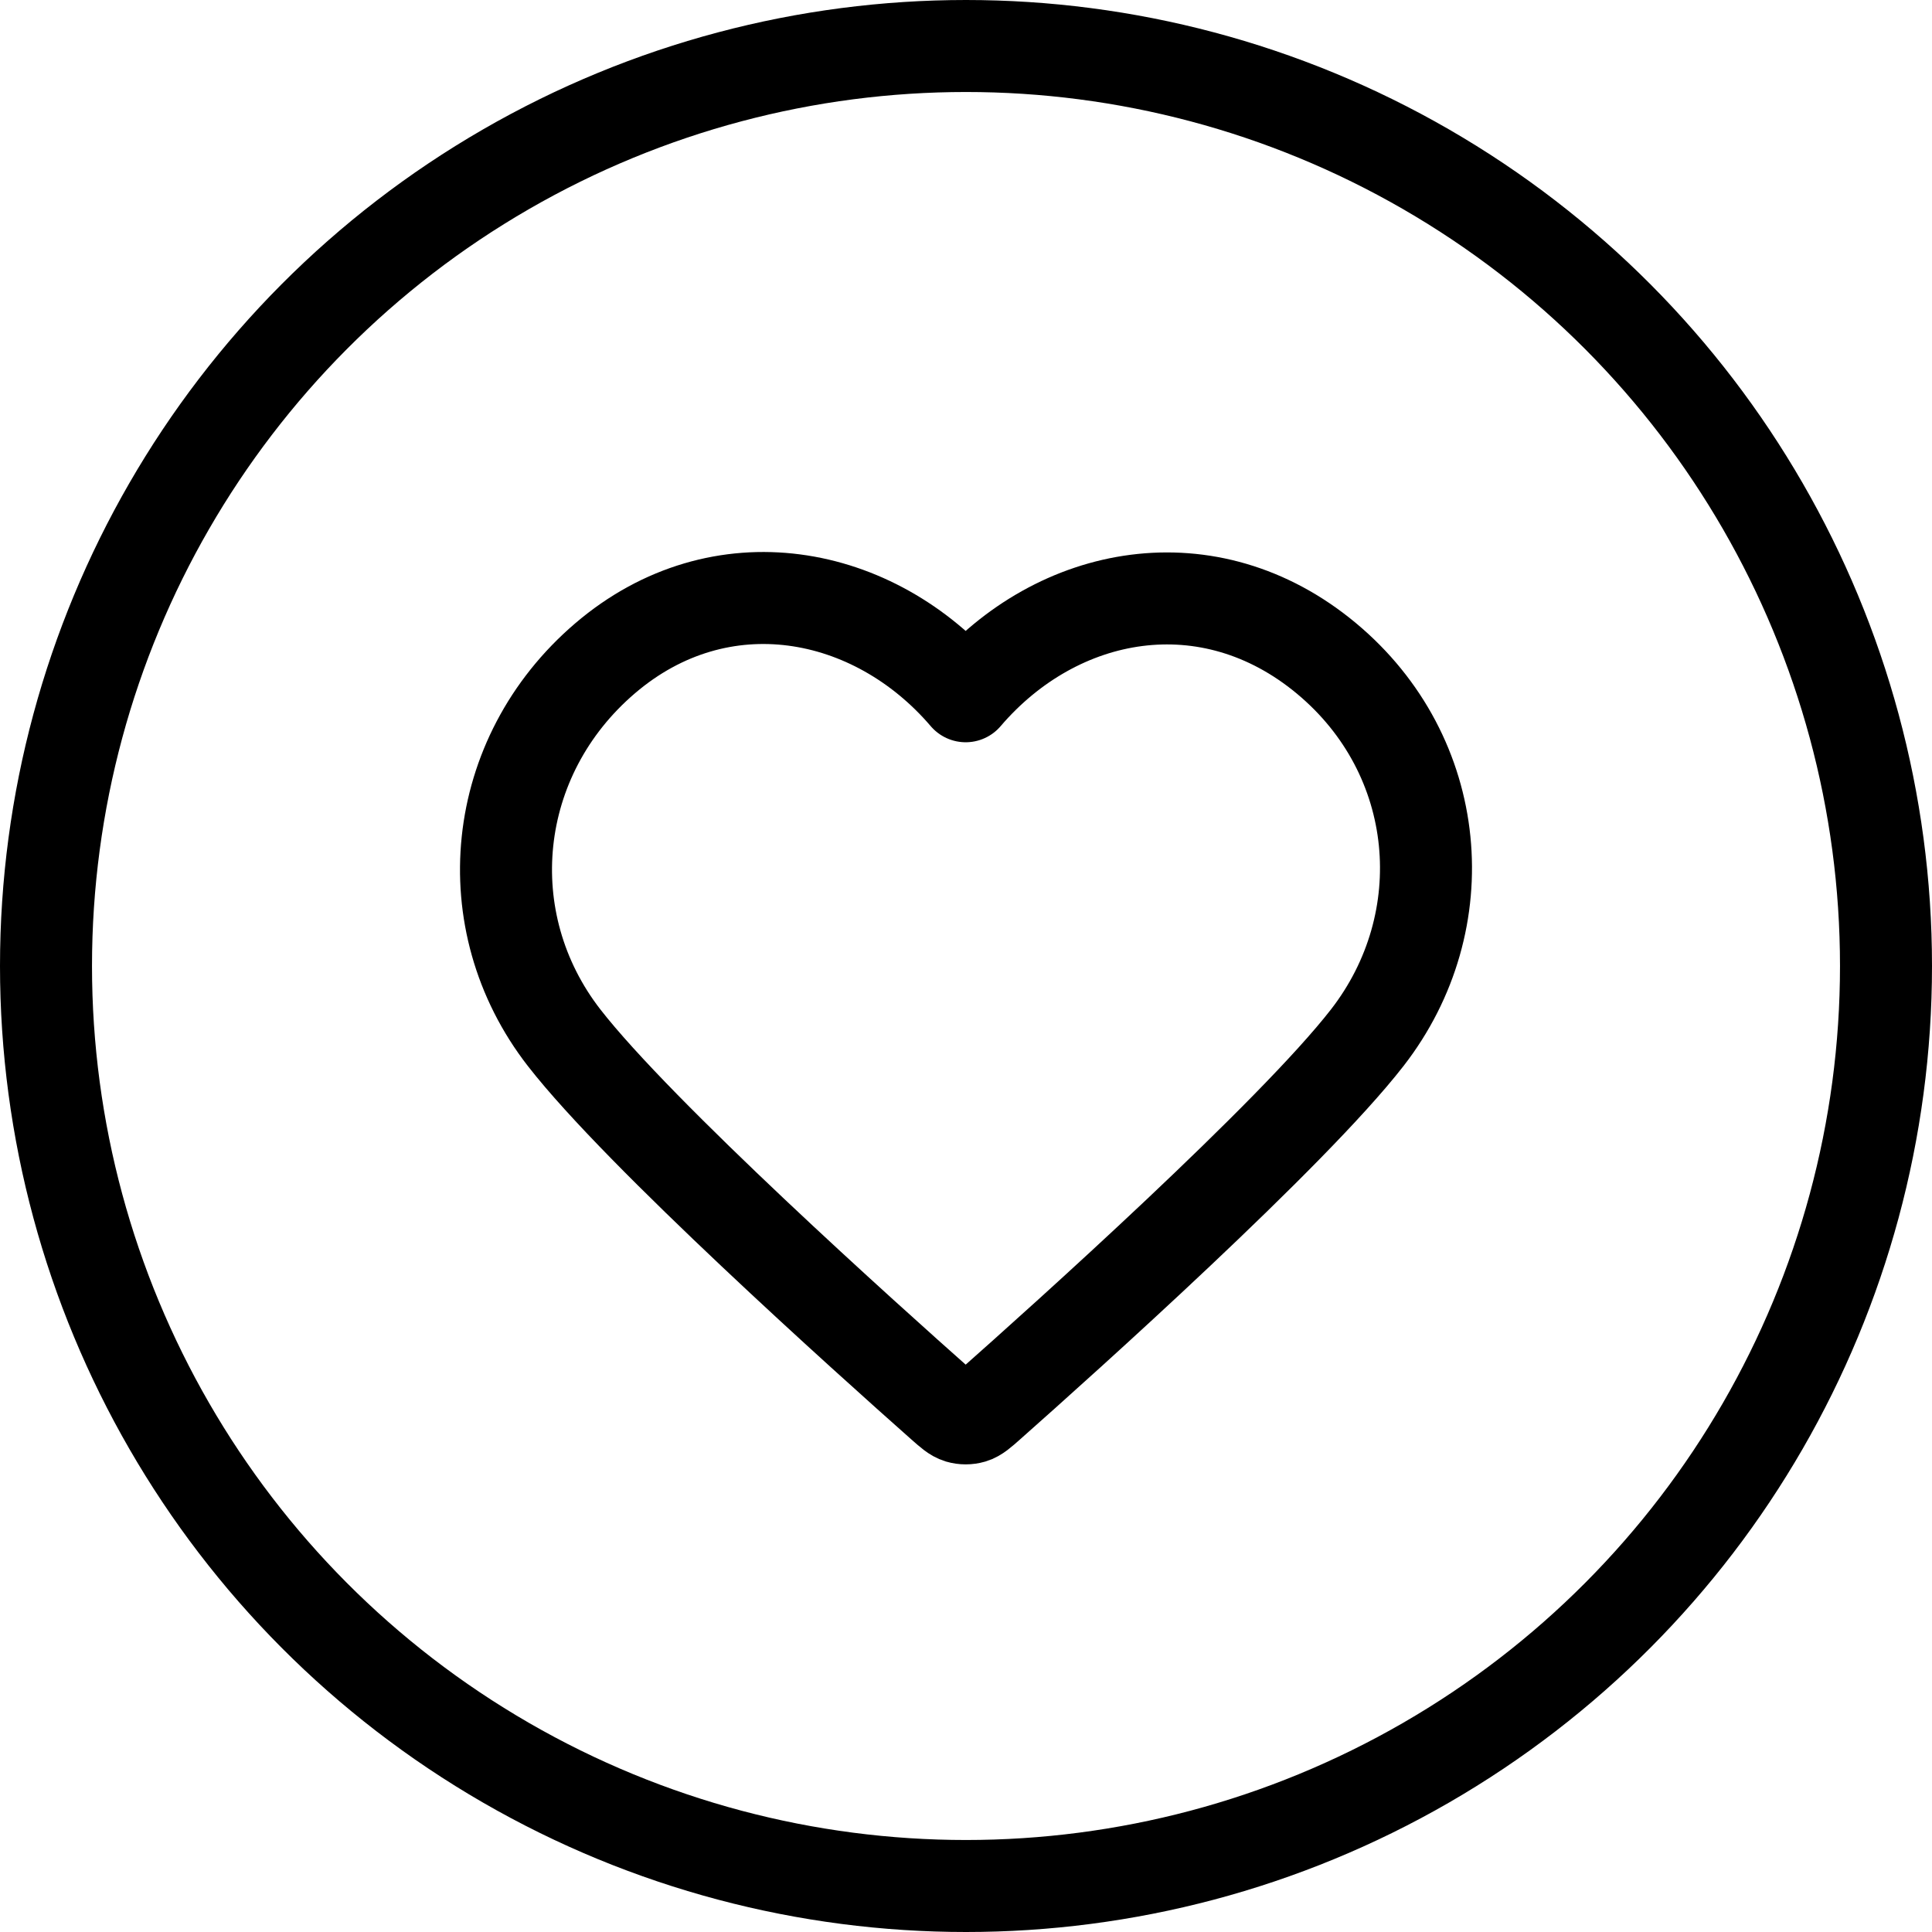
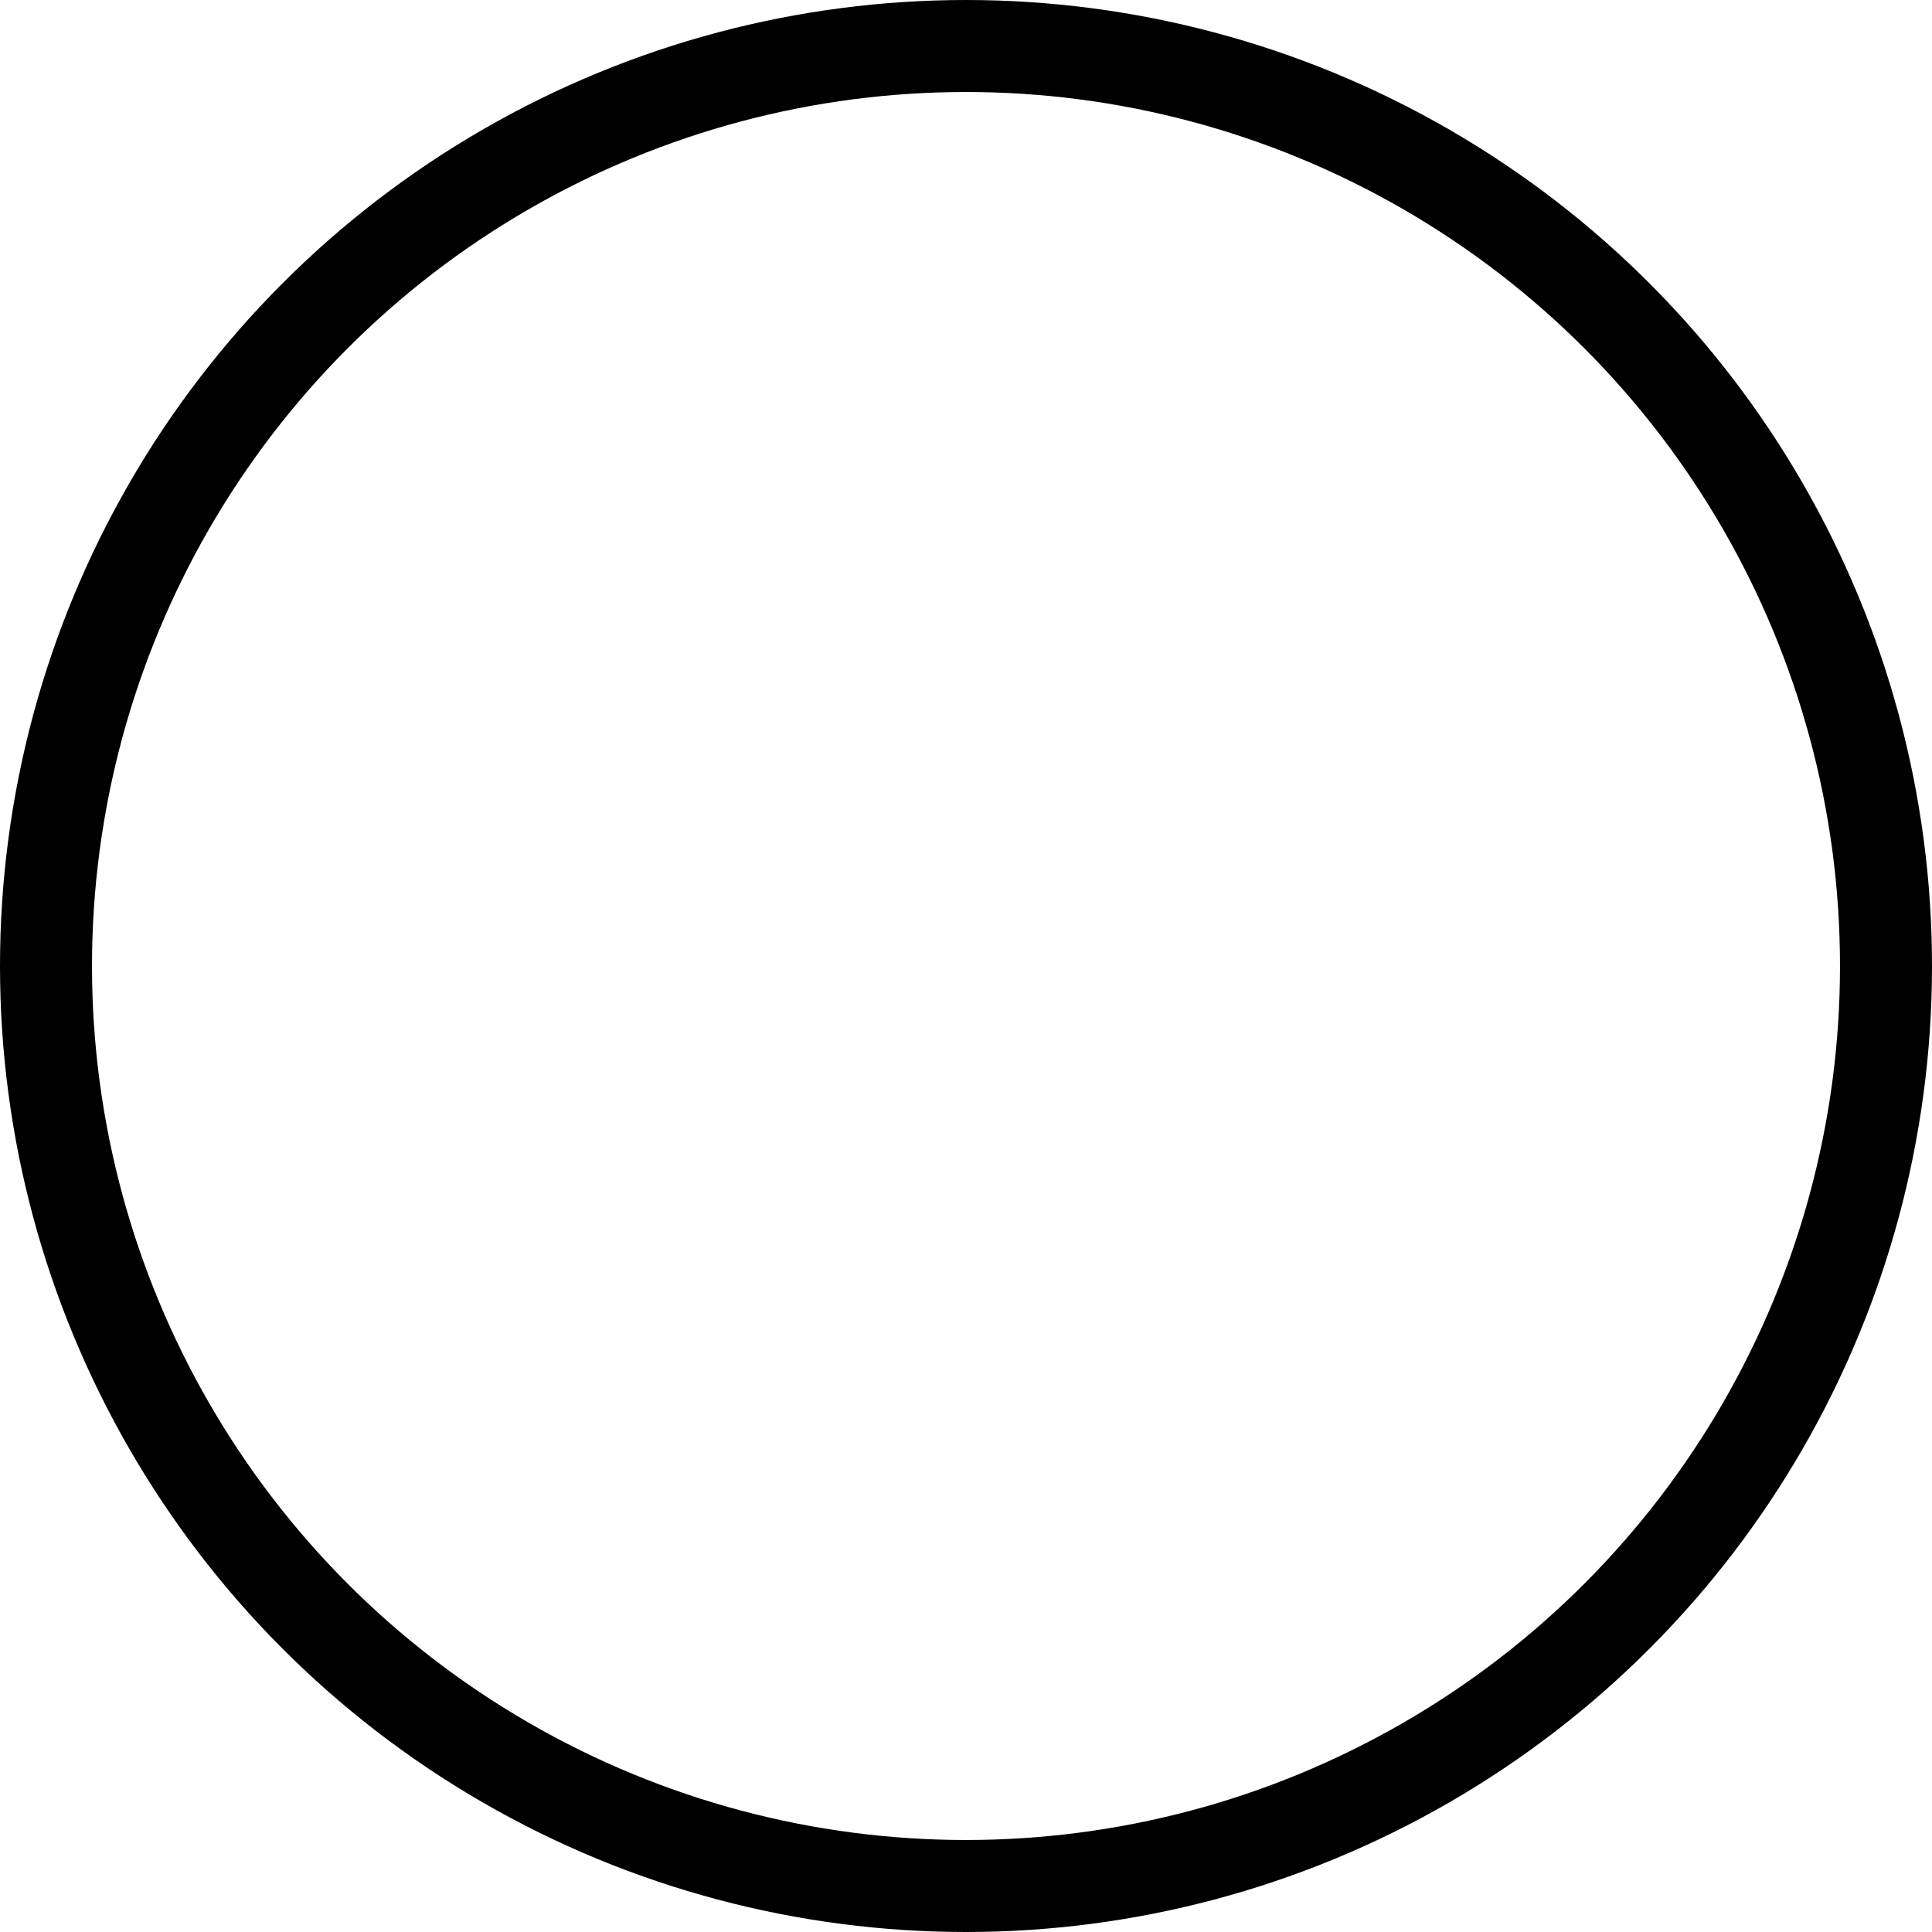
<svg xmlns="http://www.w3.org/2000/svg" width="42" height="42" viewBox="0 0 42 42" fill="none">
-   <path fill-rule="evenodd" clip-rule="evenodd" d="M20.993 15.136C18.994 12.798 15.66 12.17 13.155 14.31C10.65 16.45 10.297 20.029 12.264 22.56C13.9 24.665 18.85 29.104 20.472 30.541C20.654 30.702 20.744 30.782 20.85 30.814C20.943 30.841 21.044 30.841 21.136 30.814C21.242 30.782 21.333 30.702 21.514 30.541C23.137 29.104 28.087 24.665 29.722 22.56C31.689 20.029 31.38 16.428 28.832 14.31C26.284 12.192 22.992 12.798 20.993 15.136Z" stroke="black" stroke-width="2" stroke-linecap="round" stroke-linejoin="round" />
  <circle cx="21" cy="21" r="20" stroke="black" stroke-width="2" />
</svg>